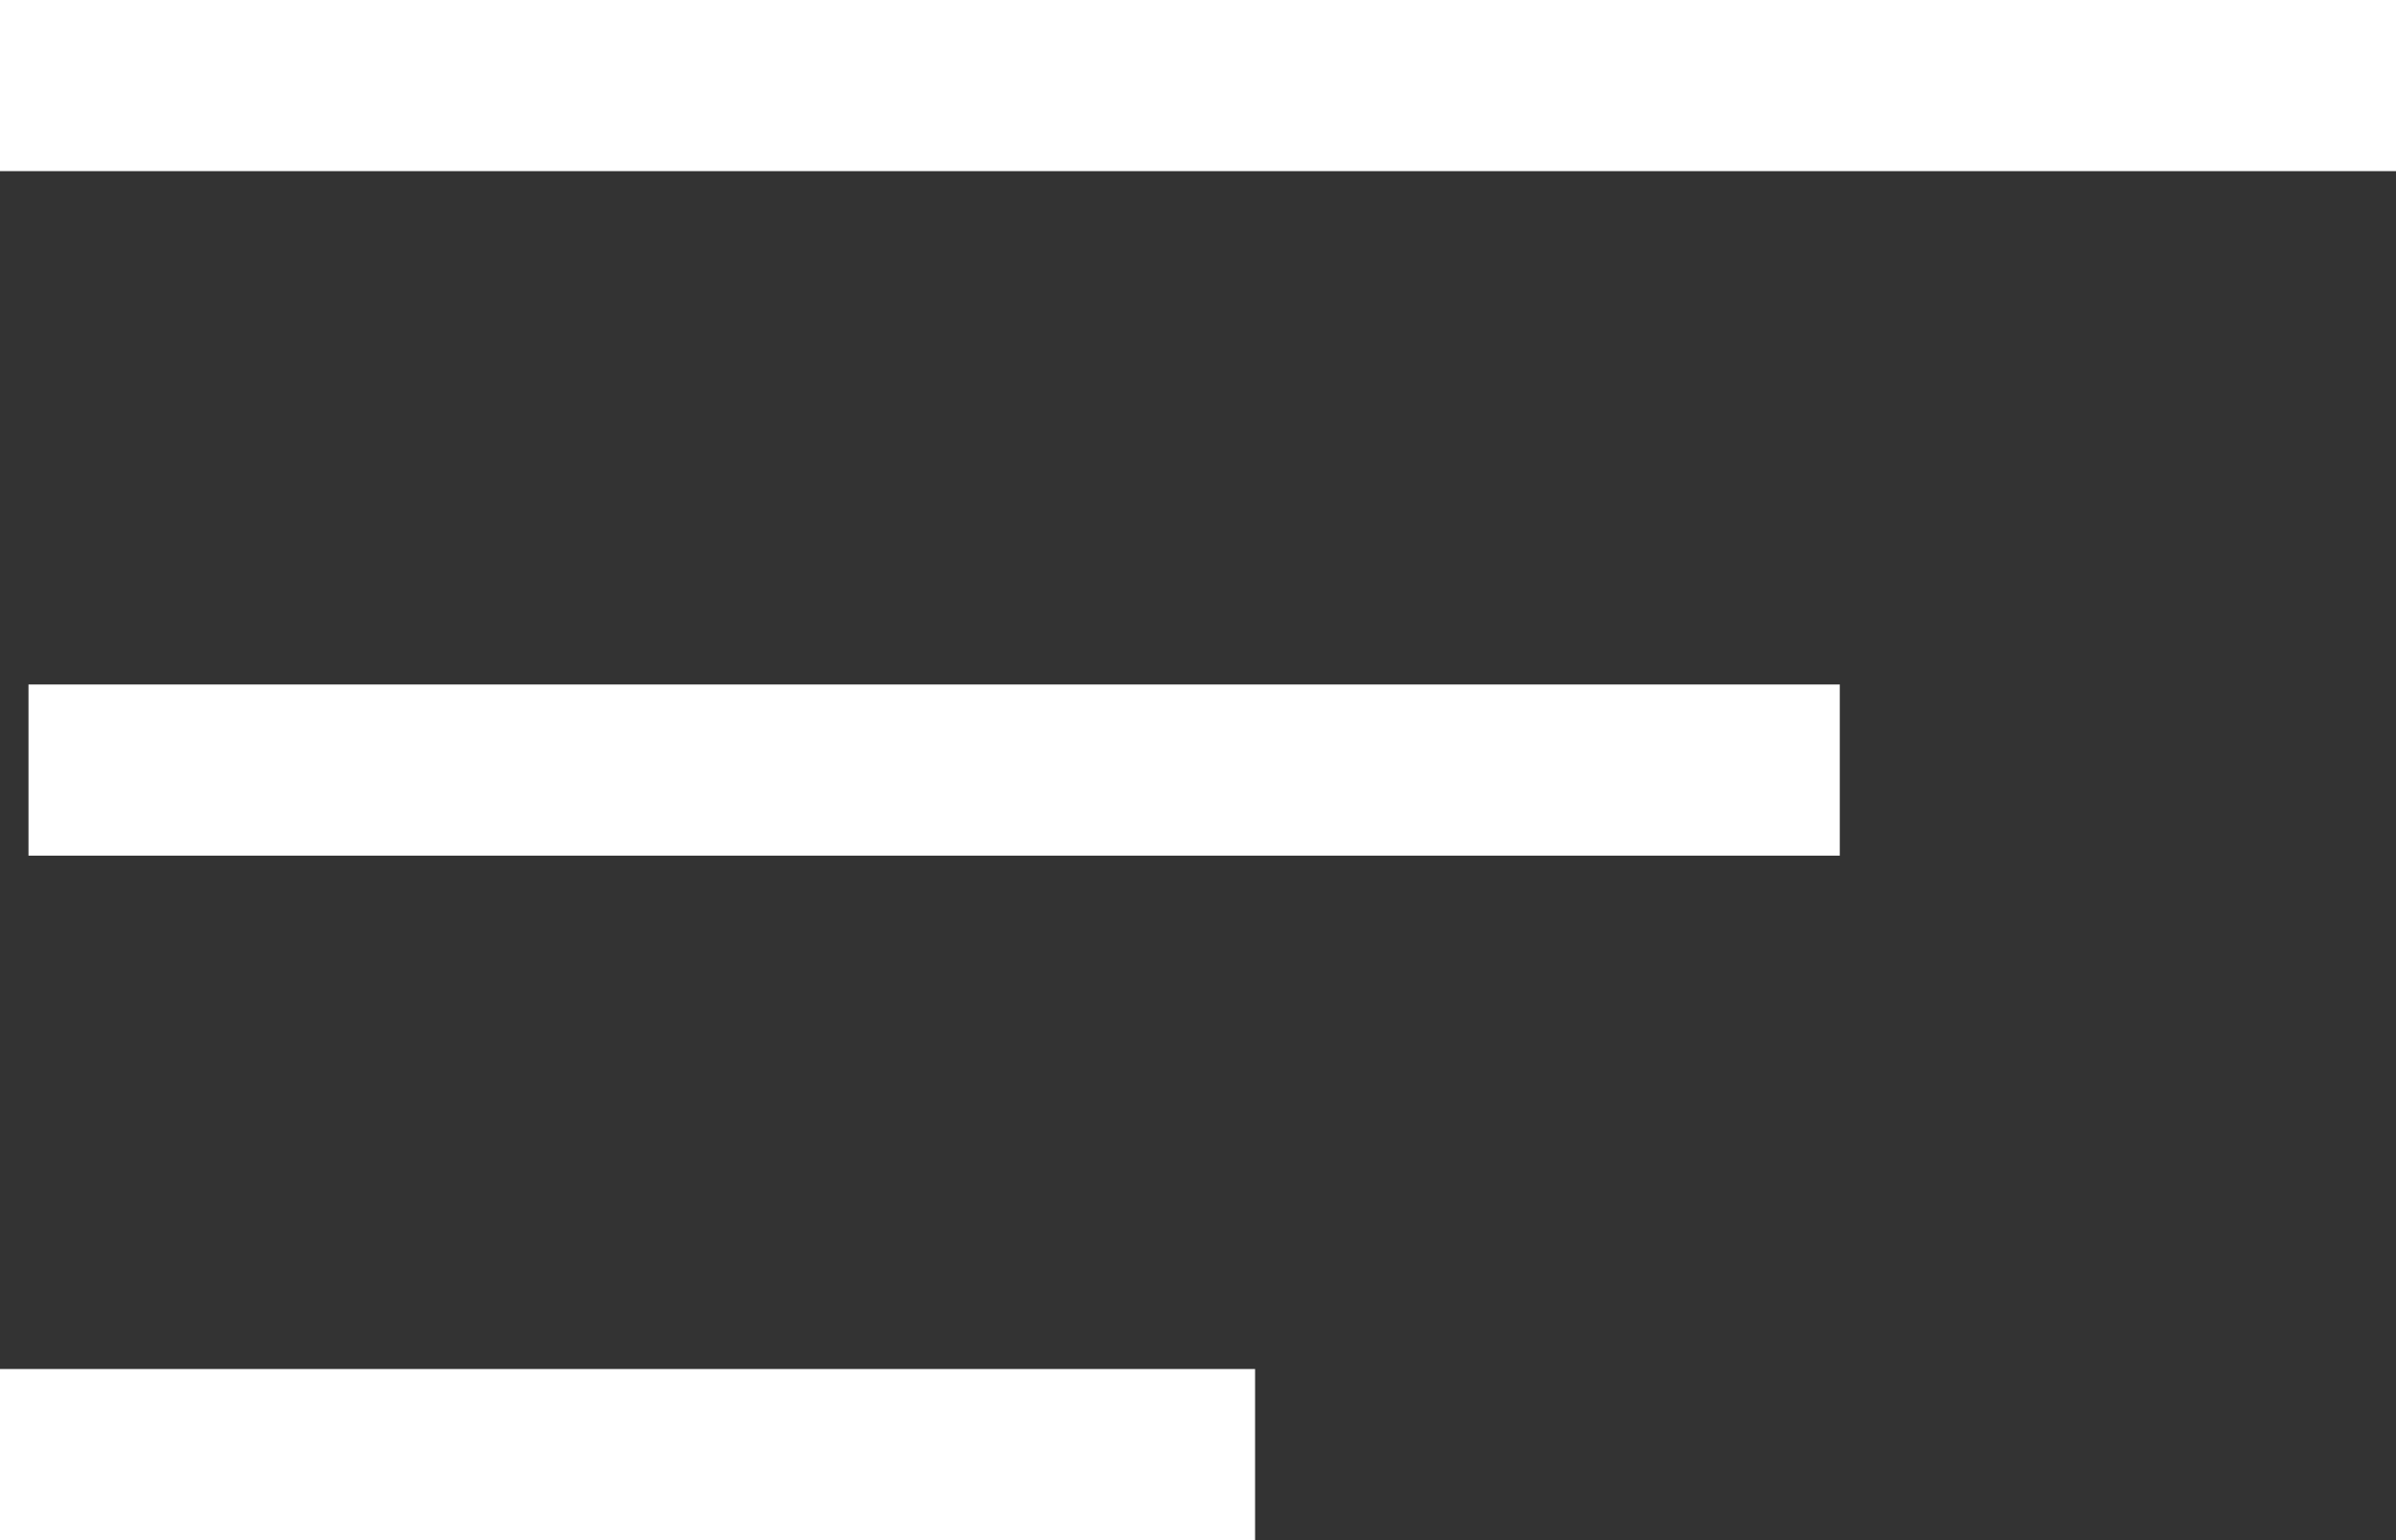
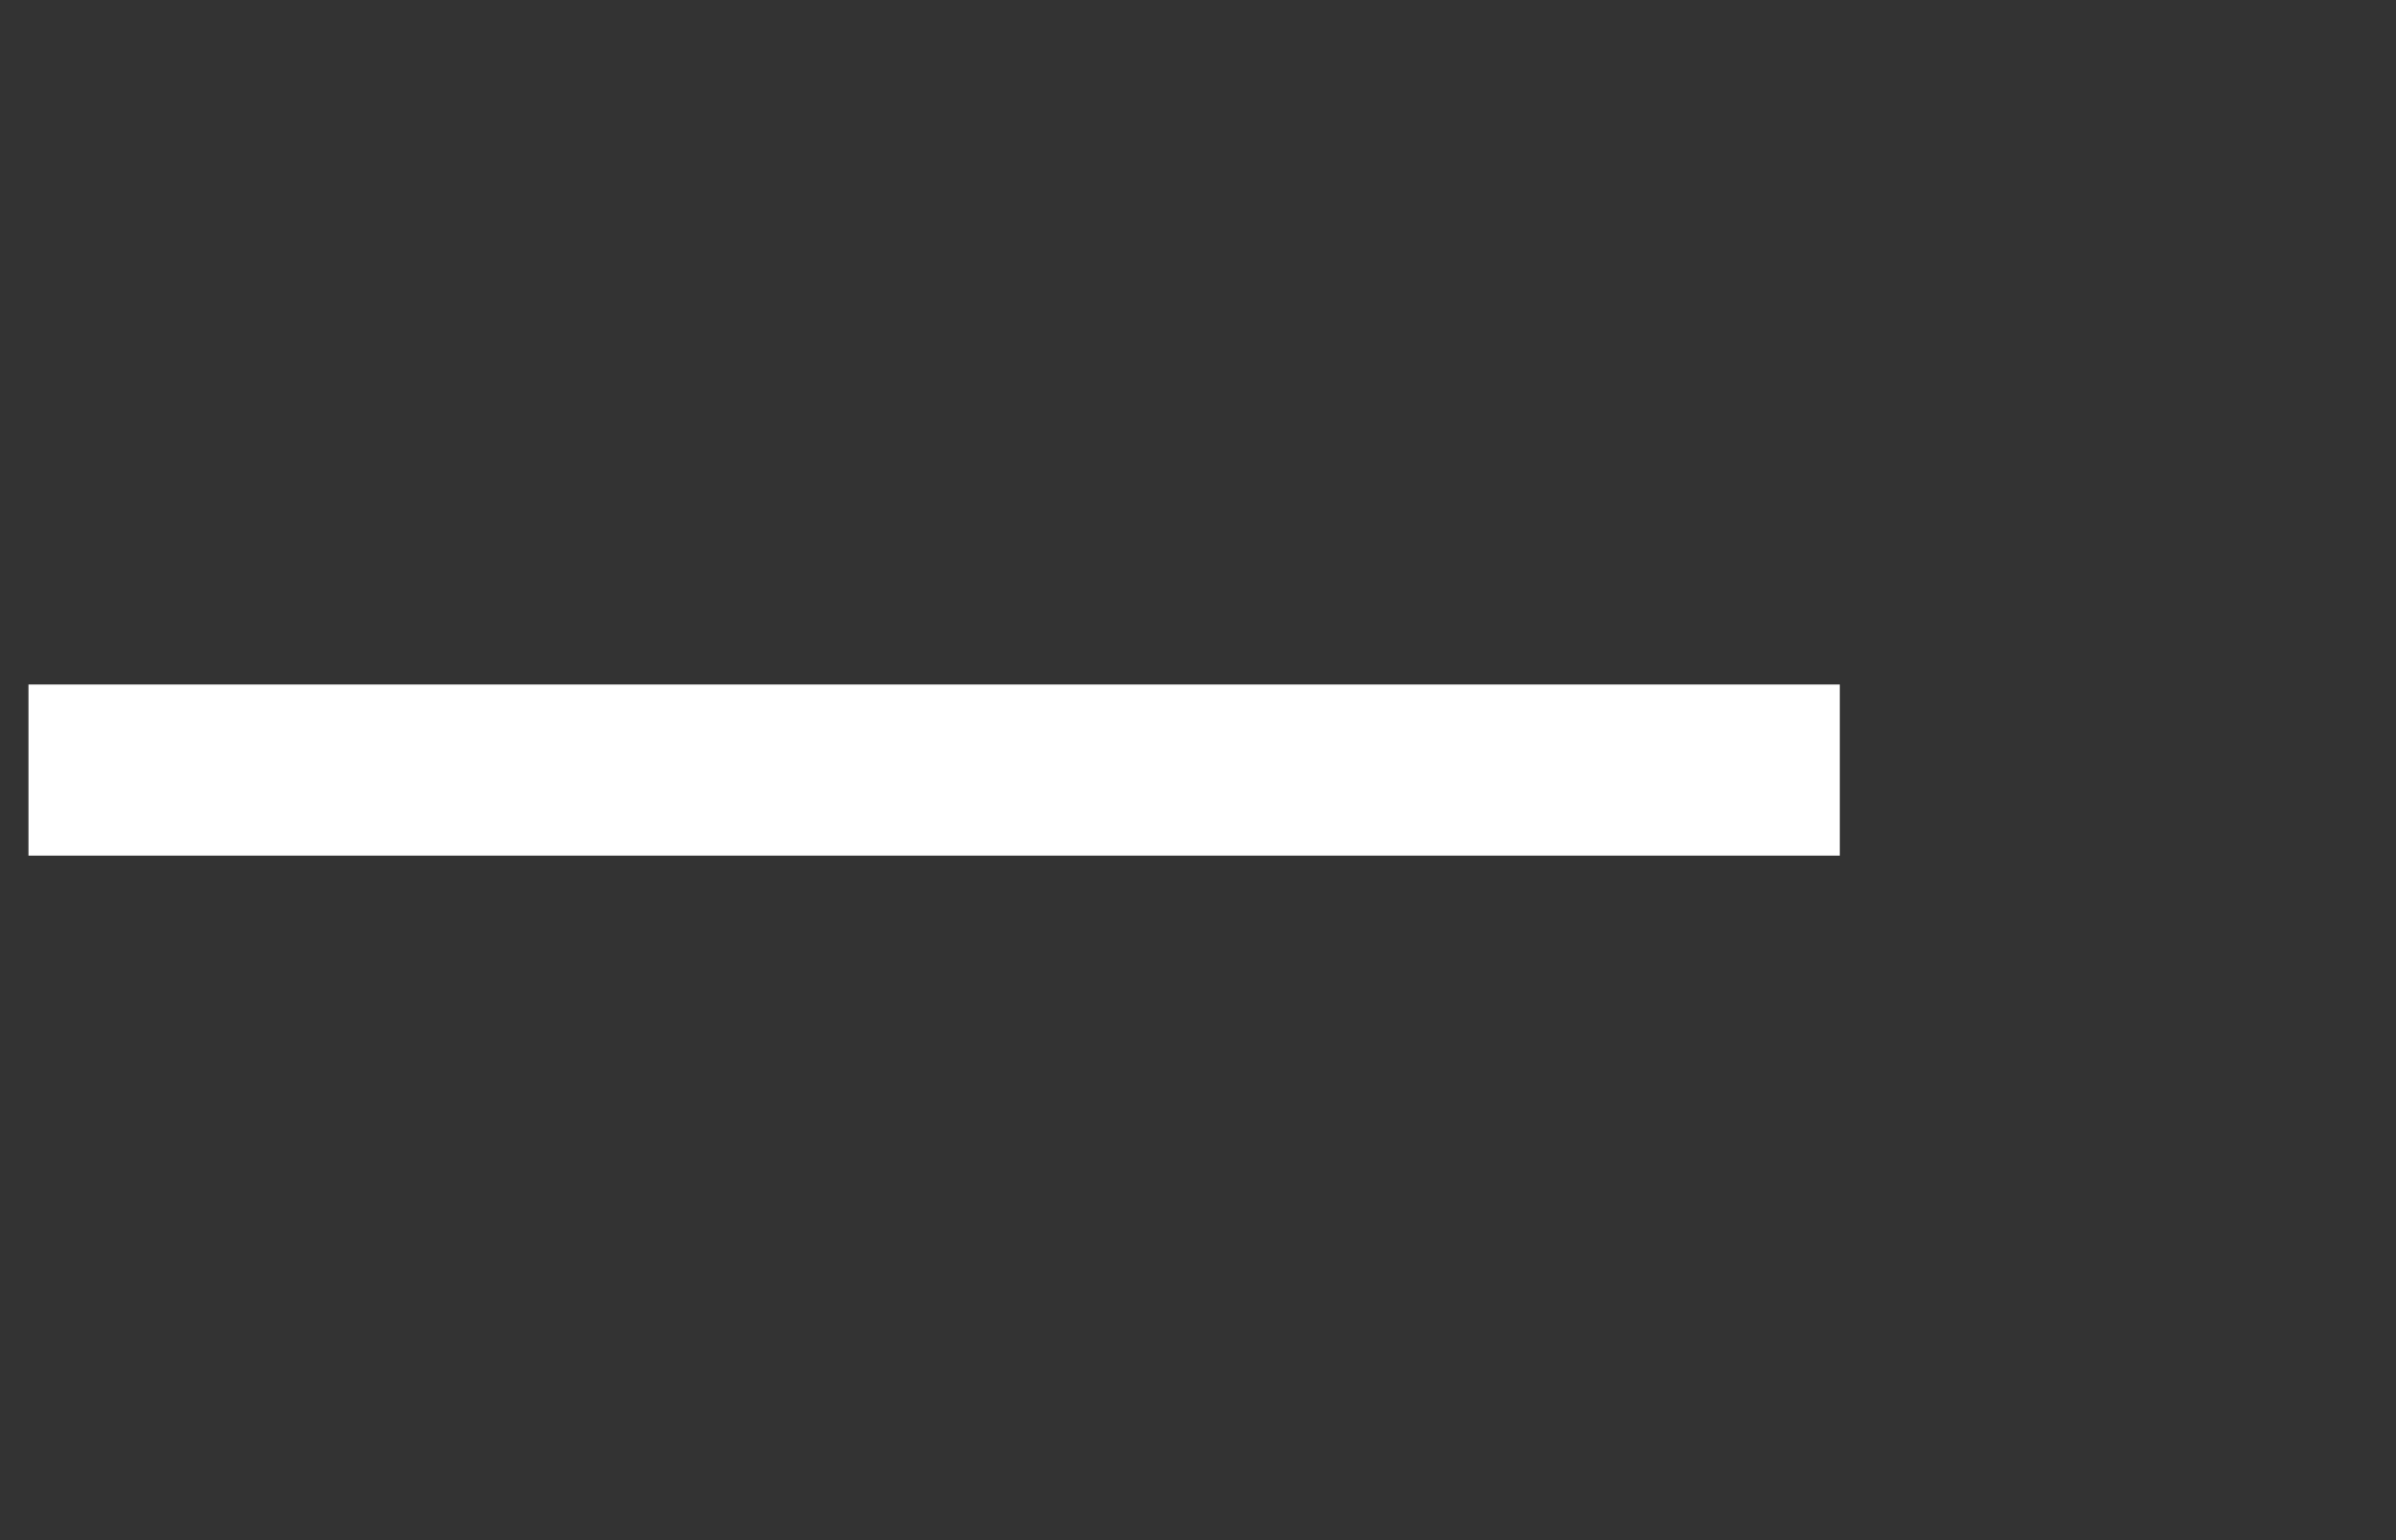
<svg xmlns="http://www.w3.org/2000/svg" width="28" height="18" viewBox="0 0 28 18">
  <rect x="0" y="0" width="28" height="18" fill="#333333" stroke="none" />
  <g transform="translate(-1822 -96.333)">
-     <path d="M1860,98.333h-28v-2h28Z" transform="translate(-10)" fill="#fff" />
+     <path d="M1860,98.333v-2h28Z" transform="translate(-10)" fill="#fff" />
    <path d="M1853.167,98.333H1832v-2h21.167Z" transform="translate(-9.667 8)" fill="#fff" />
-     <path d="M1846.667,98.333H1832v-2h14.667Z" transform="translate(-10 16)" fill="#fff" />
  </g>
</svg>